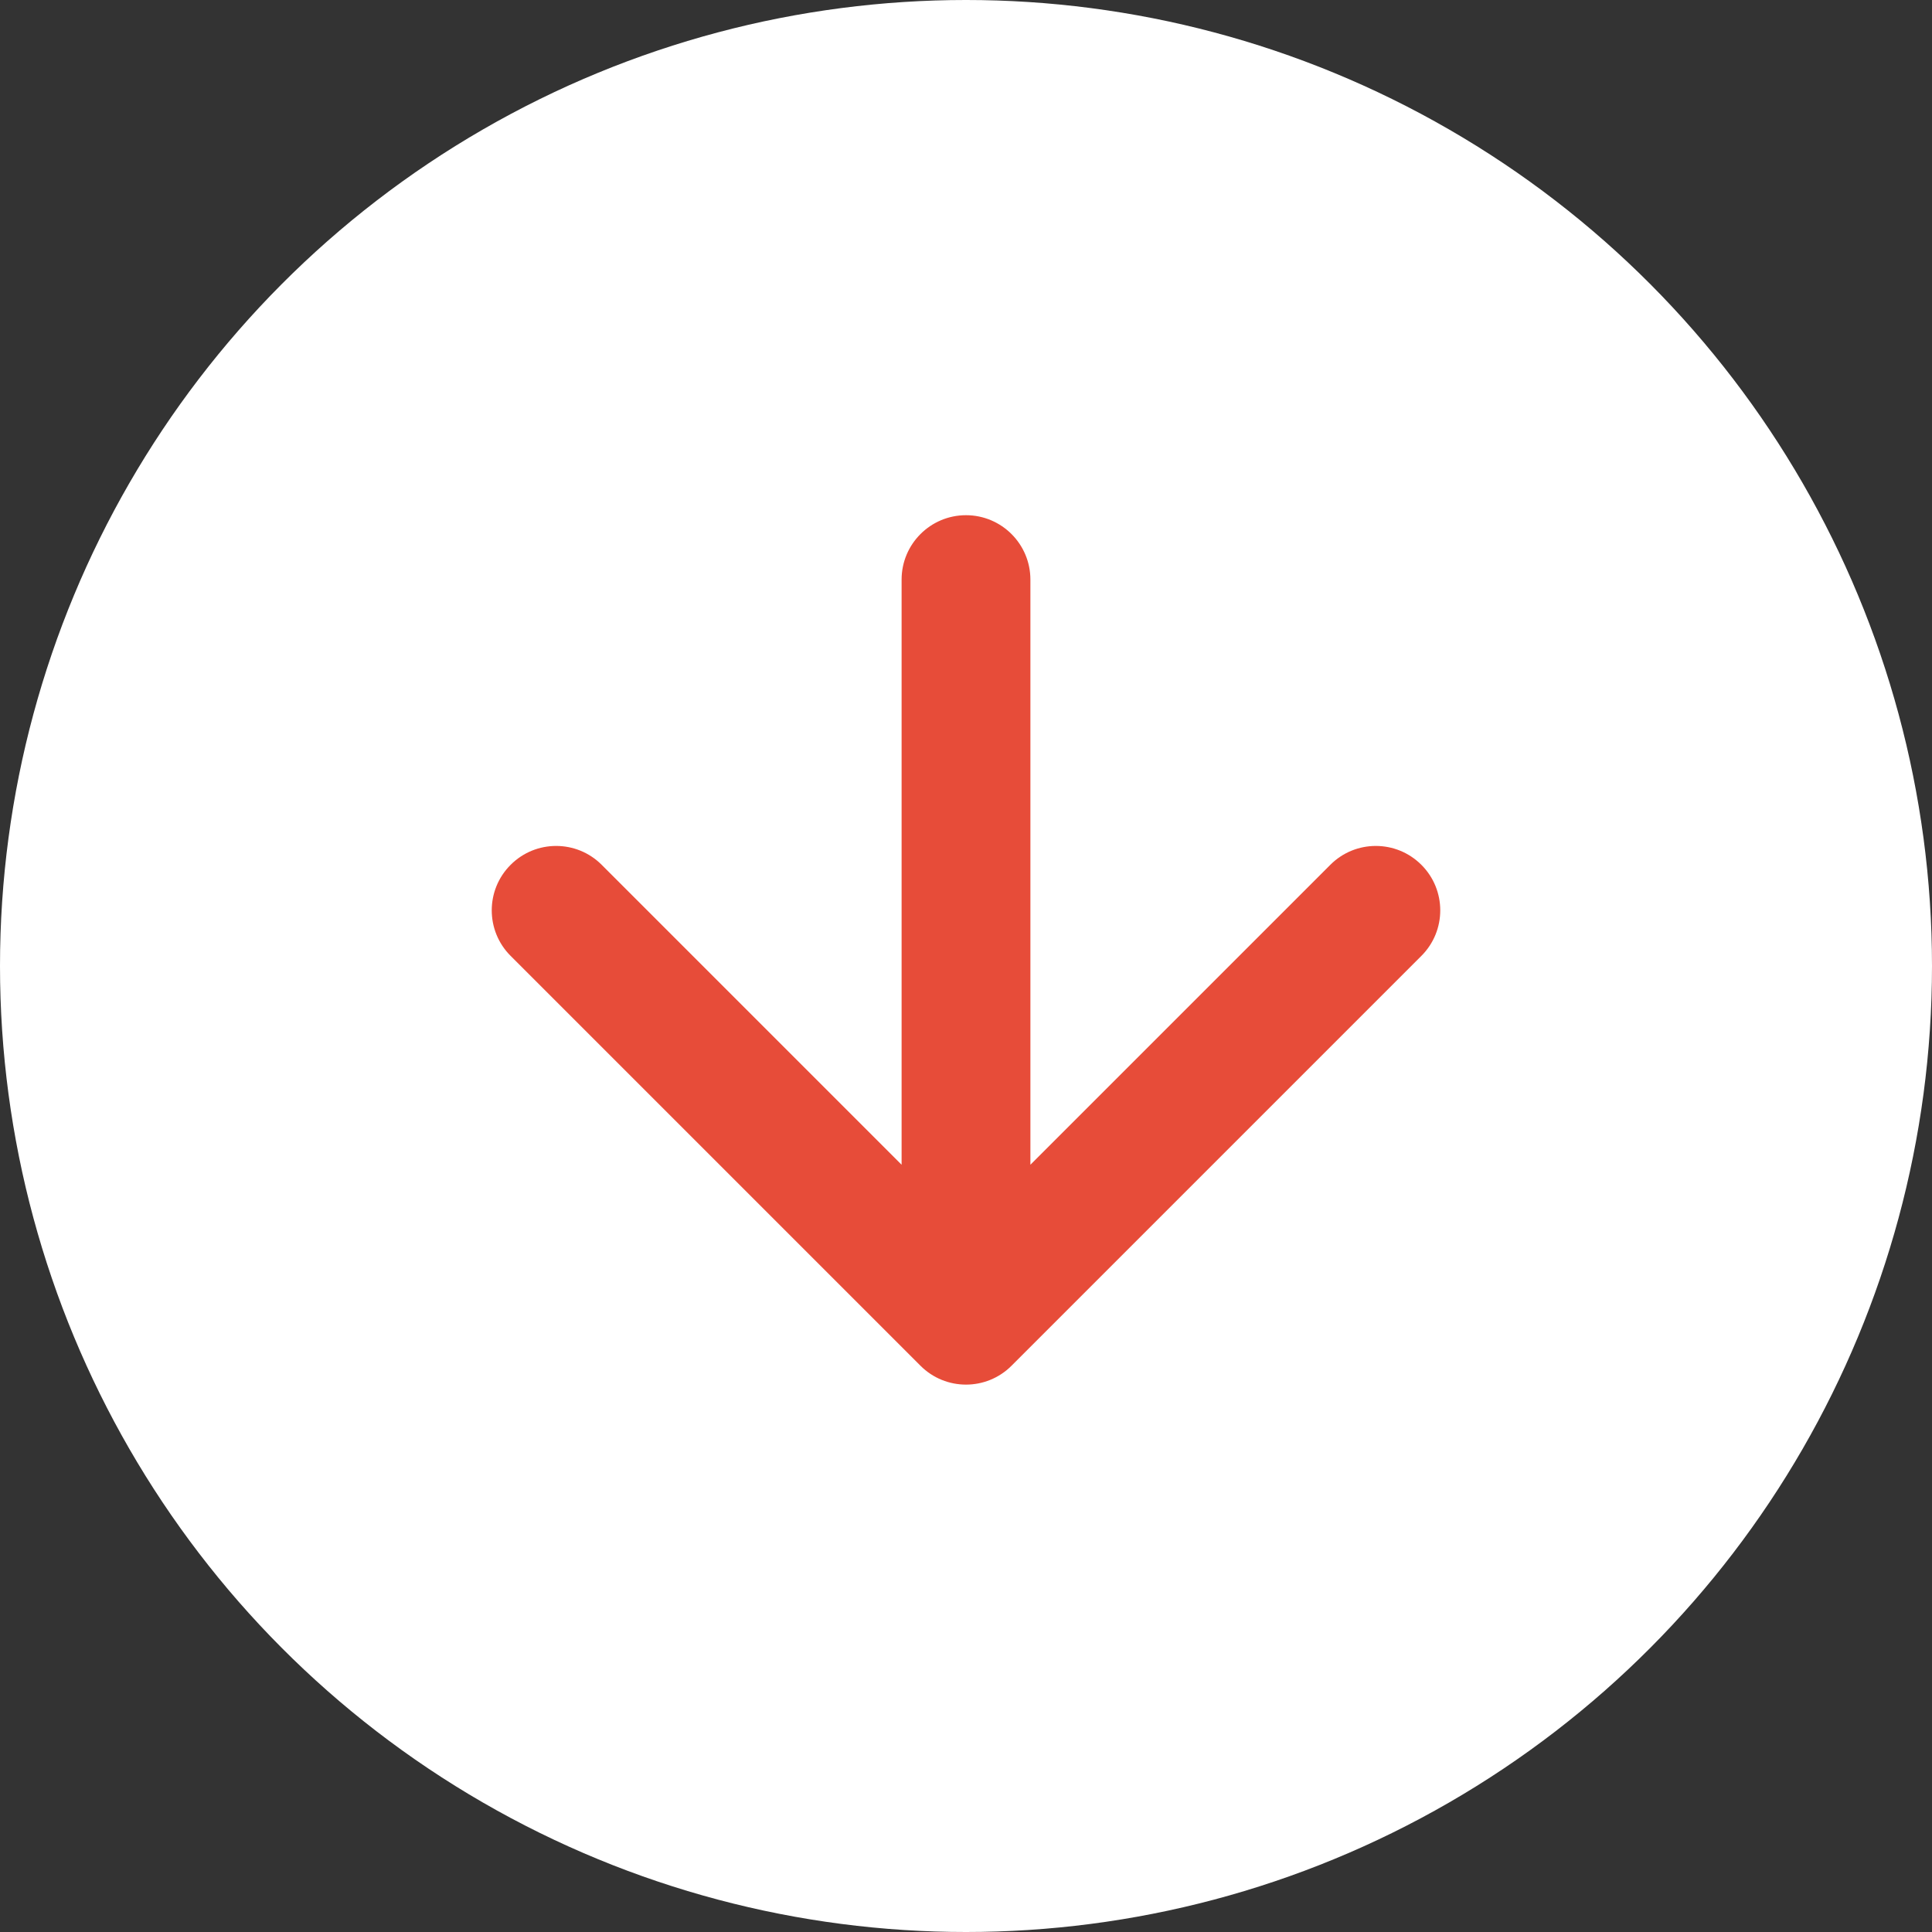
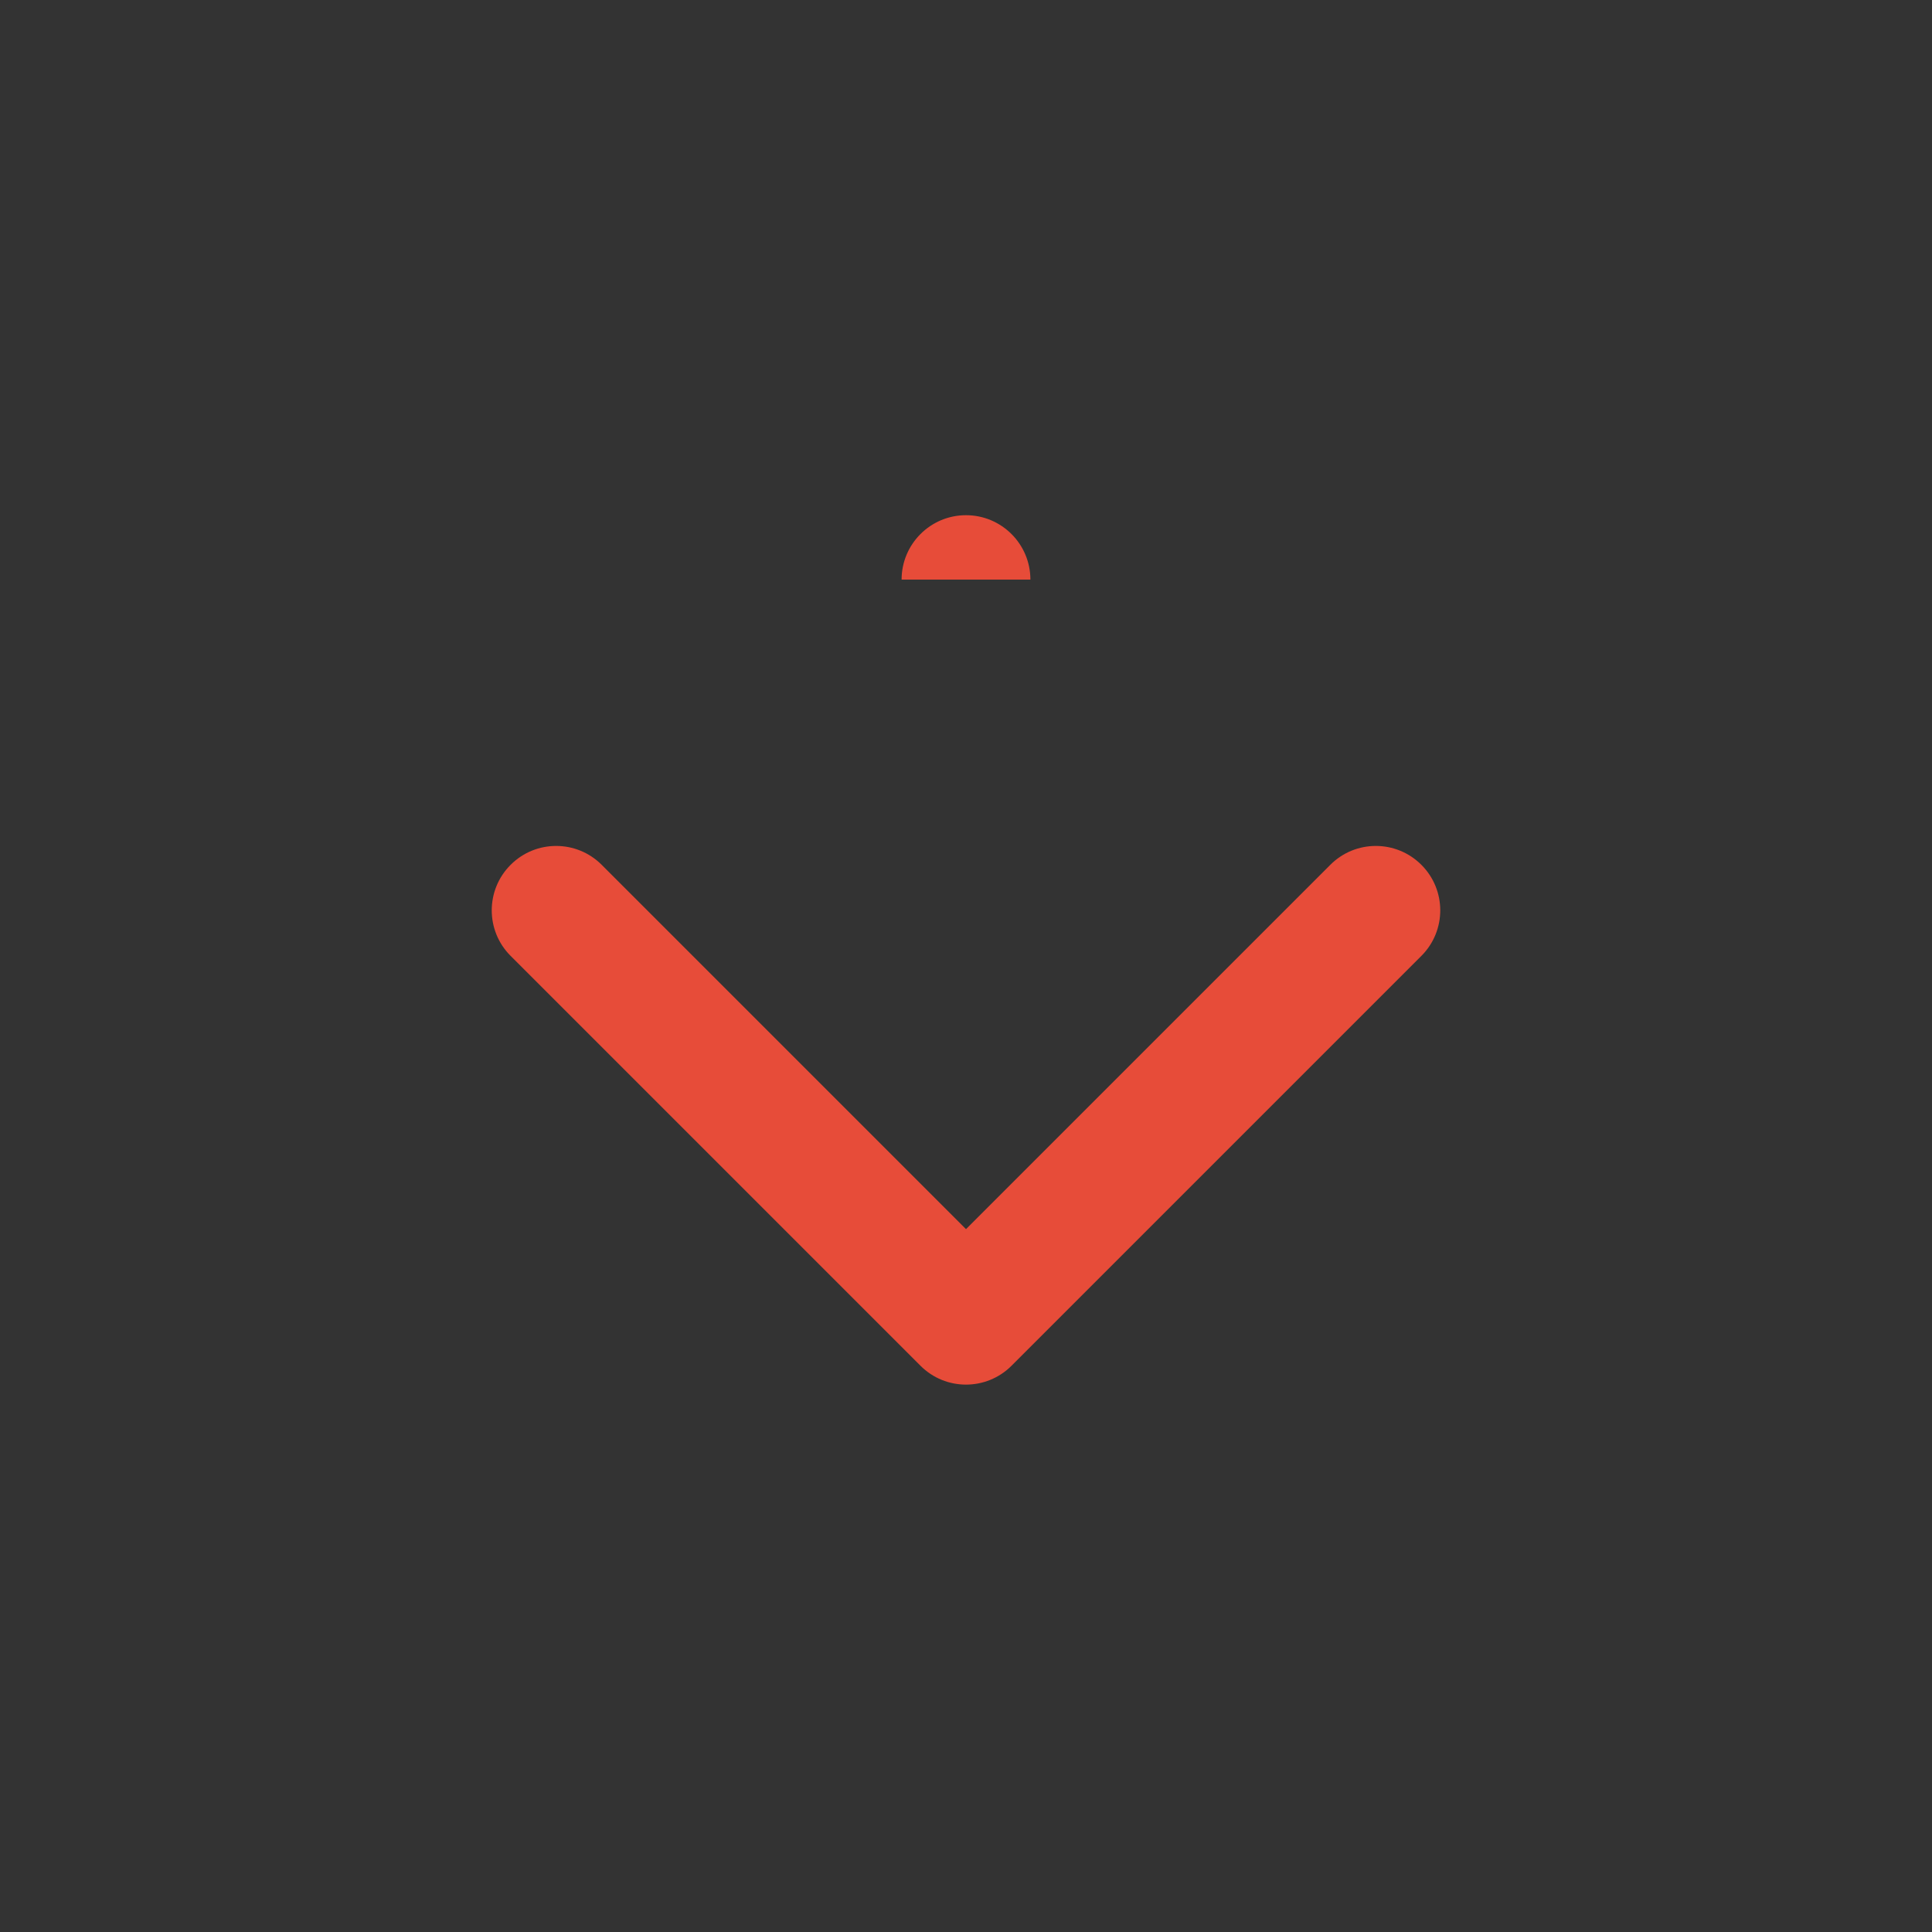
<svg xmlns="http://www.w3.org/2000/svg" width="30" height="30" viewBox="0 0 30 30" fill="none">
  <rect x="0" y="0" width="30" height="30" fill="#333333" stroke="none" />
-   <circle cx="15" cy="15" r="15" fill="white" />
-   <path d="M16 9C16 8.448 15.552 8 15 8C14.448 8 14 8.448 14 9H16ZM14.293 21.207C14.683 21.598 15.317 21.598 15.707 21.207L22.071 14.843C22.462 14.453 22.462 13.819 22.071 13.429C21.68 13.038 21.047 13.038 20.657 13.429L15 19.086L9.343 13.429C8.953 13.038 8.319 13.038 7.929 13.429C7.538 13.819 7.538 14.453 7.929 14.843L14.293 21.207ZM14 9V20.5H16V9H14Z" fill="#E74C39" />
+   <path d="M16 9C16 8.448 15.552 8 15 8C14.448 8 14 8.448 14 9H16ZM14.293 21.207C14.683 21.598 15.317 21.598 15.707 21.207L22.071 14.843C22.462 14.453 22.462 13.819 22.071 13.429C21.68 13.038 21.047 13.038 20.657 13.429L15 19.086L9.343 13.429C8.953 13.038 8.319 13.038 7.929 13.429C7.538 13.819 7.538 14.453 7.929 14.843L14.293 21.207ZM14 9H16V9H14Z" fill="#E74C39" />
</svg>